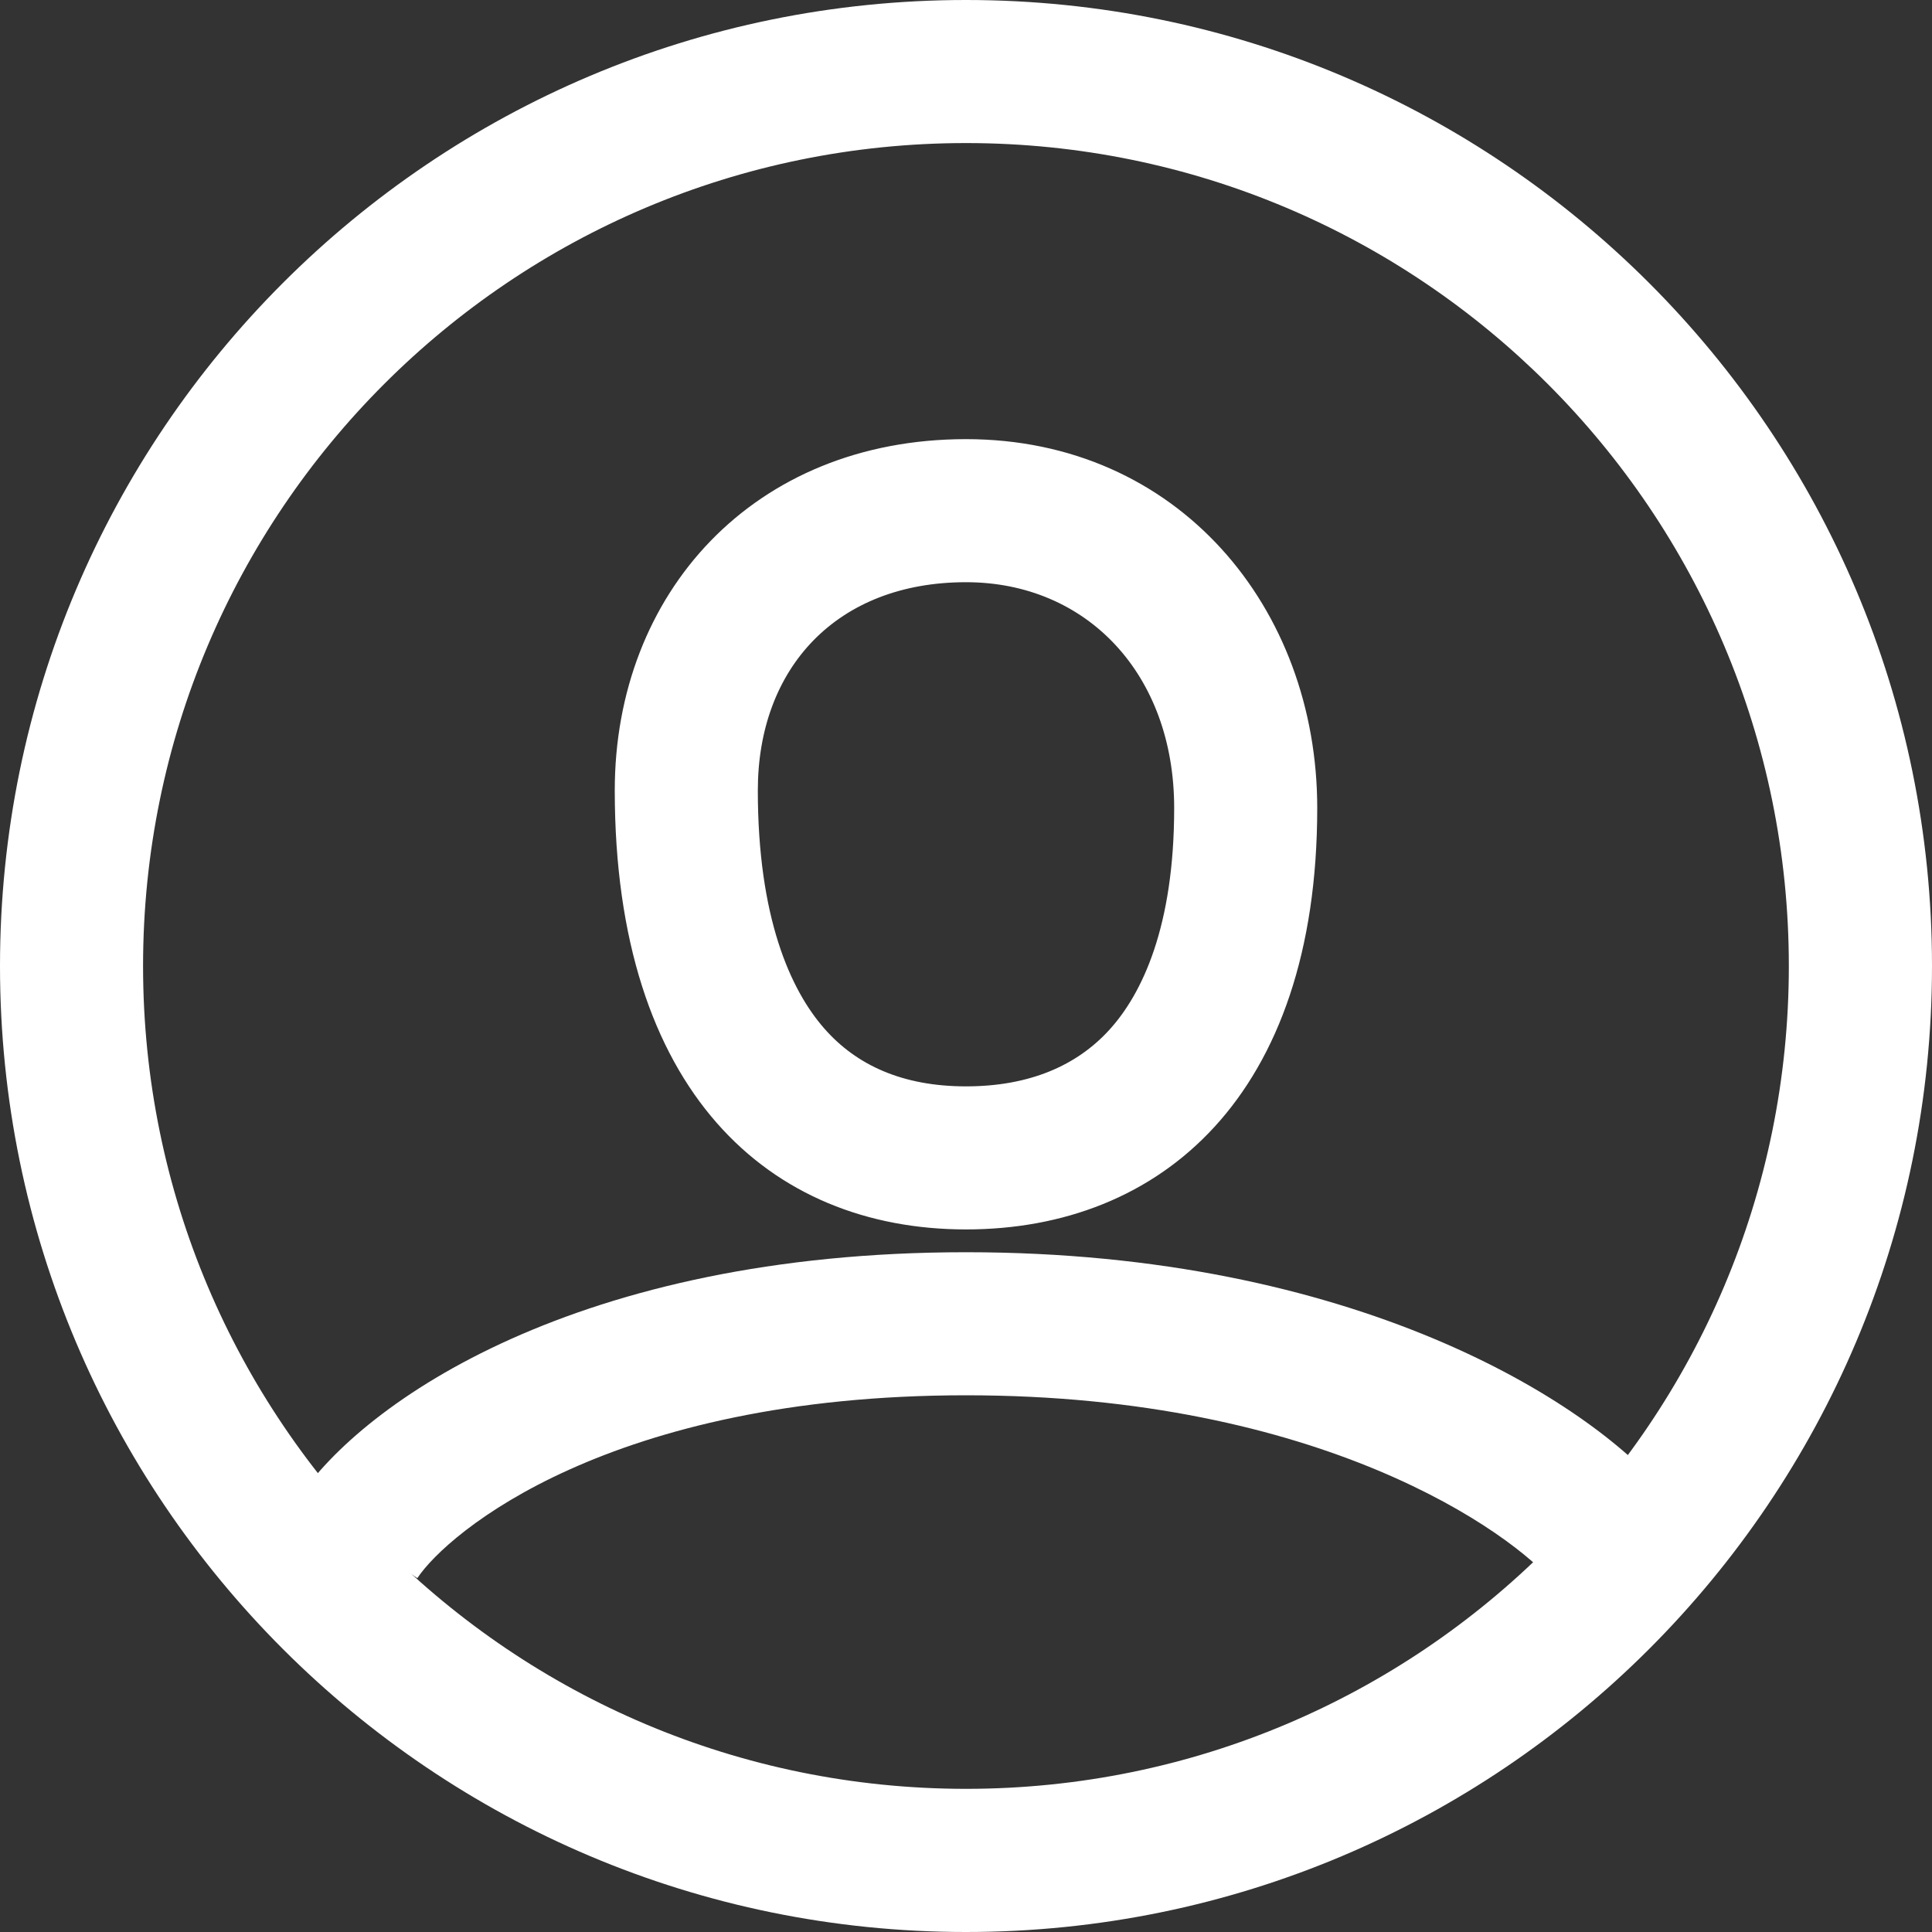
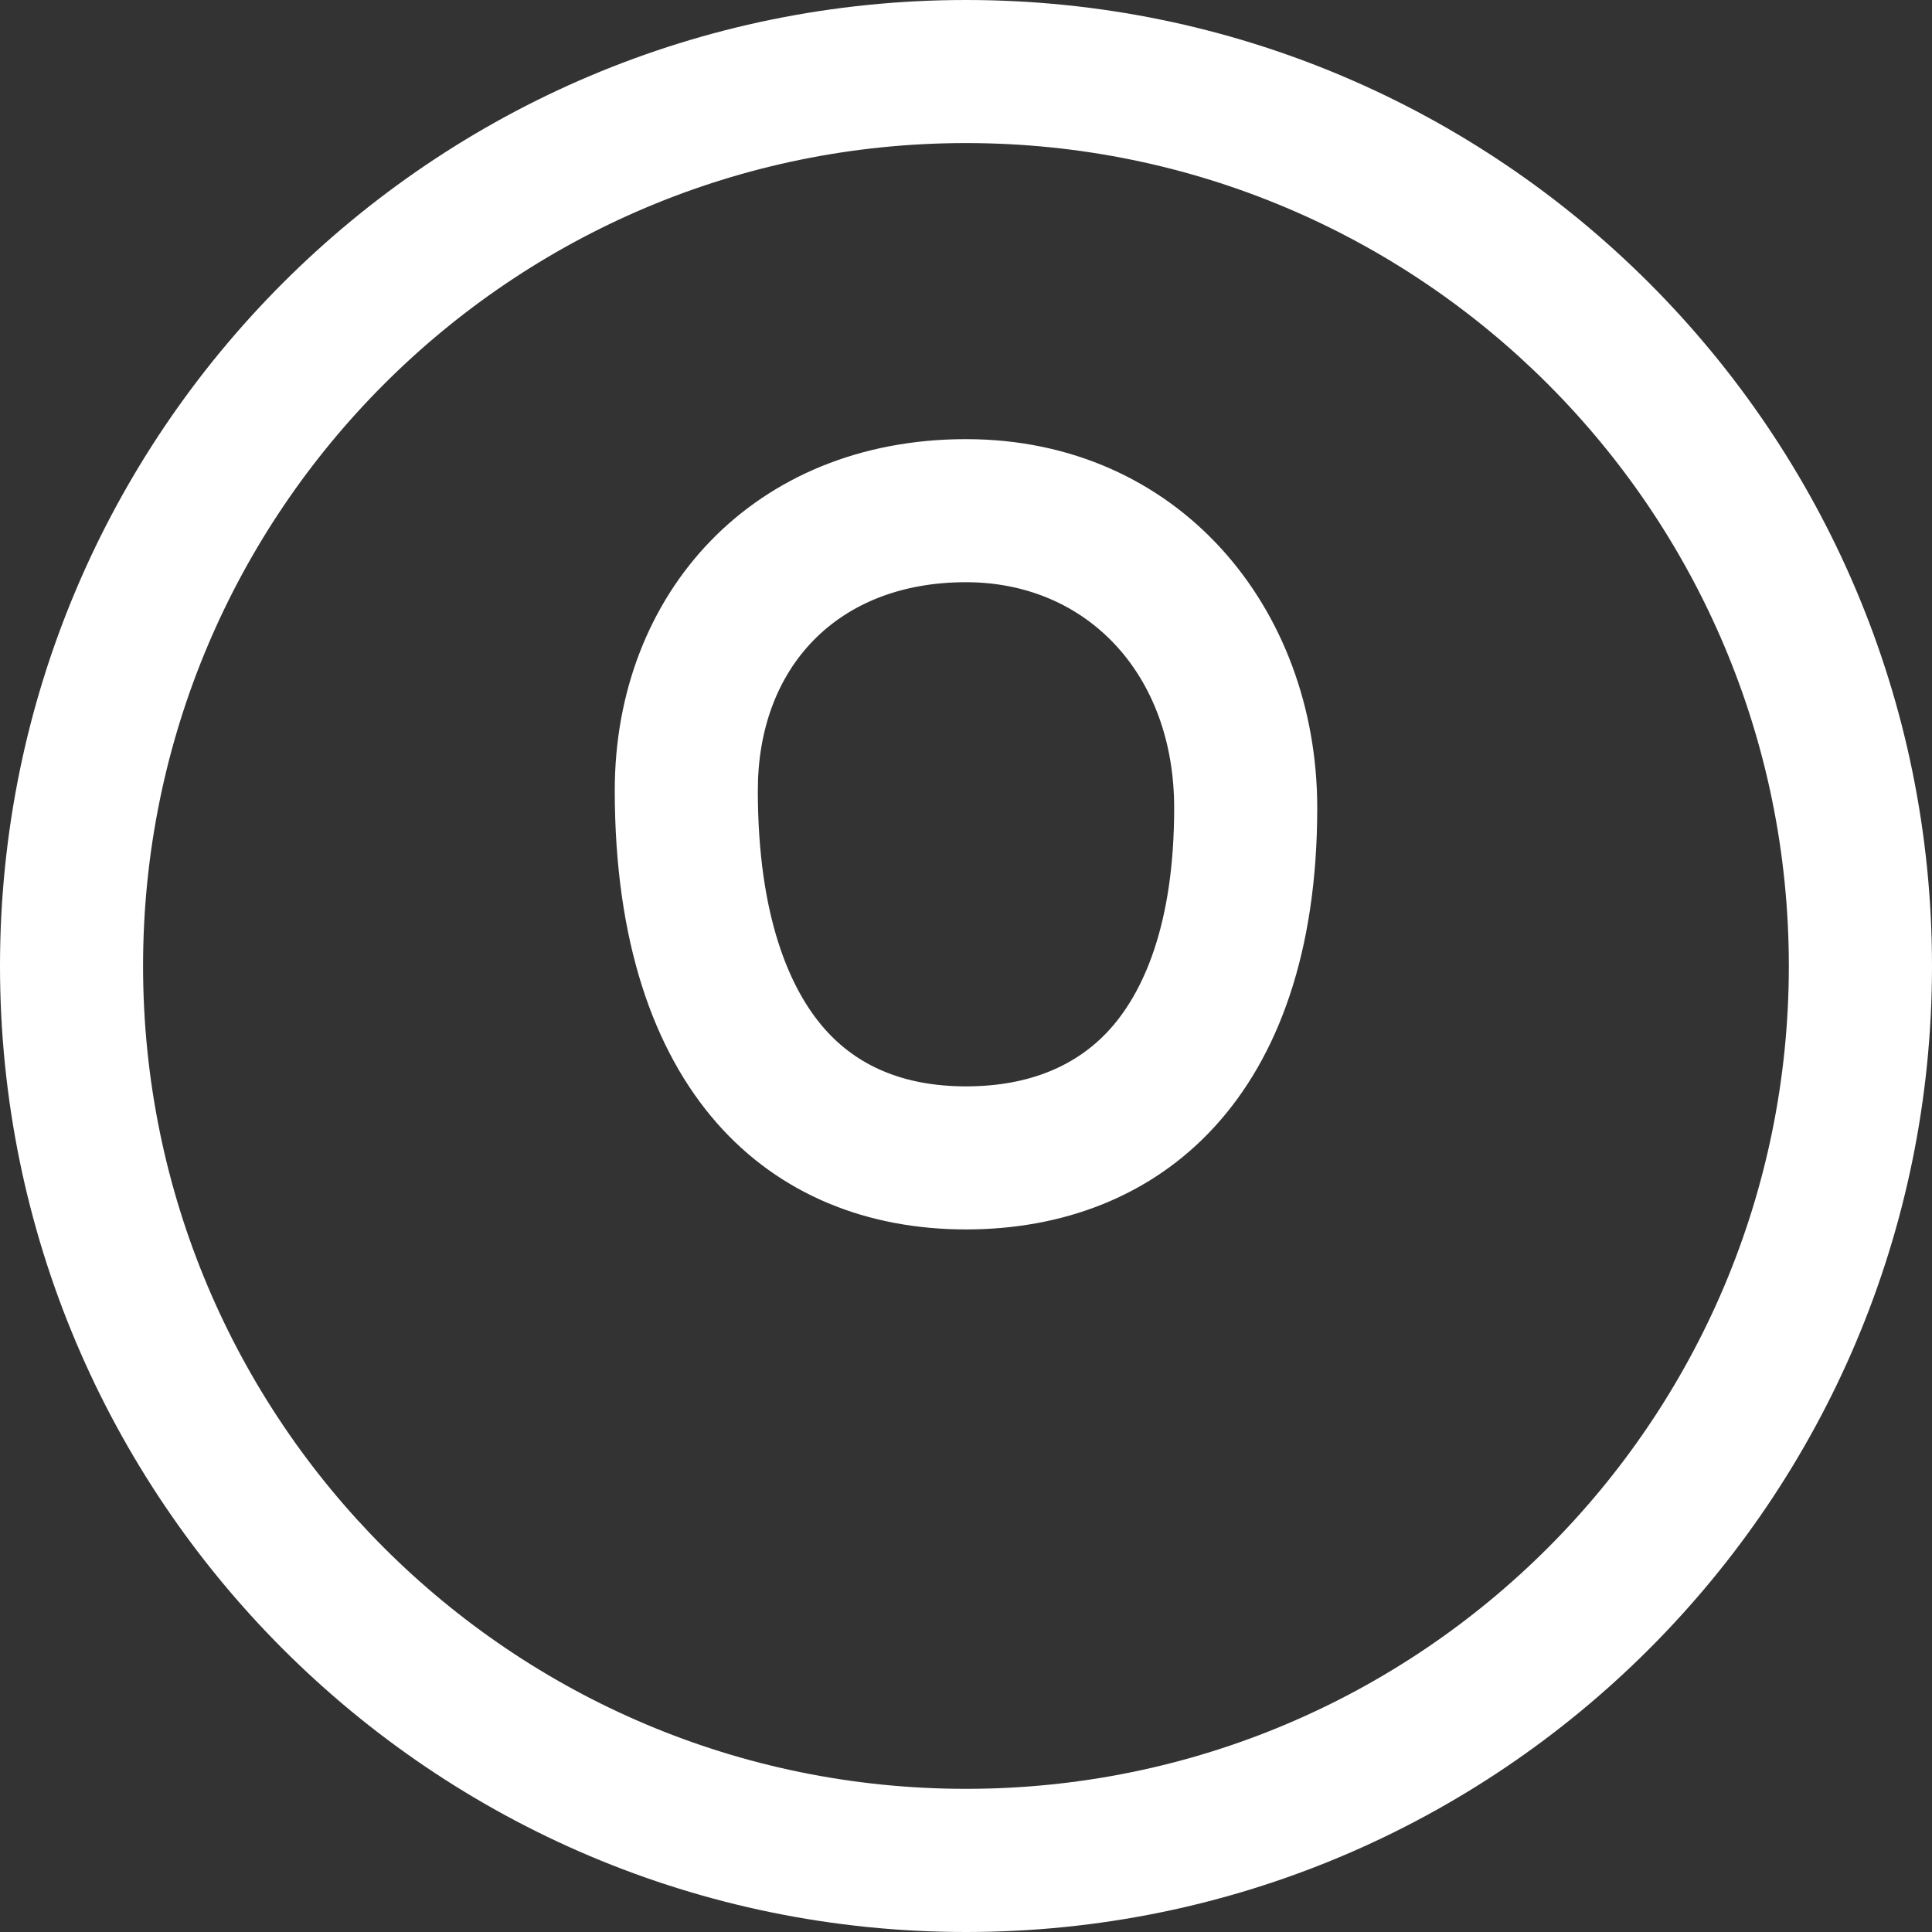
<svg xmlns="http://www.w3.org/2000/svg" width="20" height="20" viewBox="0 0 20 20" fill="none">
  <rect x="0" y="0" width="20" height="20" fill="#333333" stroke="none" />
  <path fill-rule="evenodd" clip-rule="evenodd" d="M10 18.518C5.295 18.518 1.481 14.705 1.481 10C1.481 5.295 5.295 1.481 10 1.481C14.705 1.481 18.518 5.295 18.518 10C18.518 14.705 14.705 18.518 10 18.518ZM10 20C4.477 20 0 15.523 0 10C0 4.477 4.477 0 10 0C15.523 0 20 4.477 20 10C20 15.523 15.523 20 10 20ZM10 6.027C8.661 6.027 7.845 6.916 7.845 8.182C7.845 9.498 8.182 10.247 8.533 10.647C8.866 11.027 9.344 11.246 10 11.246C10.661 11.246 11.148 11.028 11.481 10.664C11.824 10.289 12.155 9.592 12.155 8.364C12.155 6.98 11.252 6.027 10 6.027ZM10 4.546C7.799 4.546 6.364 6.142 6.364 8.182C6.364 11.298 7.964 12.727 10 12.727C12.016 12.727 13.636 11.345 13.636 8.364C13.636 6.292 12.195 4.546 10 4.546Z" fill="white" />
-   <path fill-rule="evenodd" clip-rule="evenodd" d="M10 14.444C6.313 14.444 4.636 15.862 4.32 16.337L3.087 15.515C3.759 14.508 5.983 12.963 10 12.963C14.024 12.963 16.45 14.508 17.236 15.452L16.098 16.4C15.649 15.862 13.68 14.444 10 14.444Z" fill="white" />
</svg>